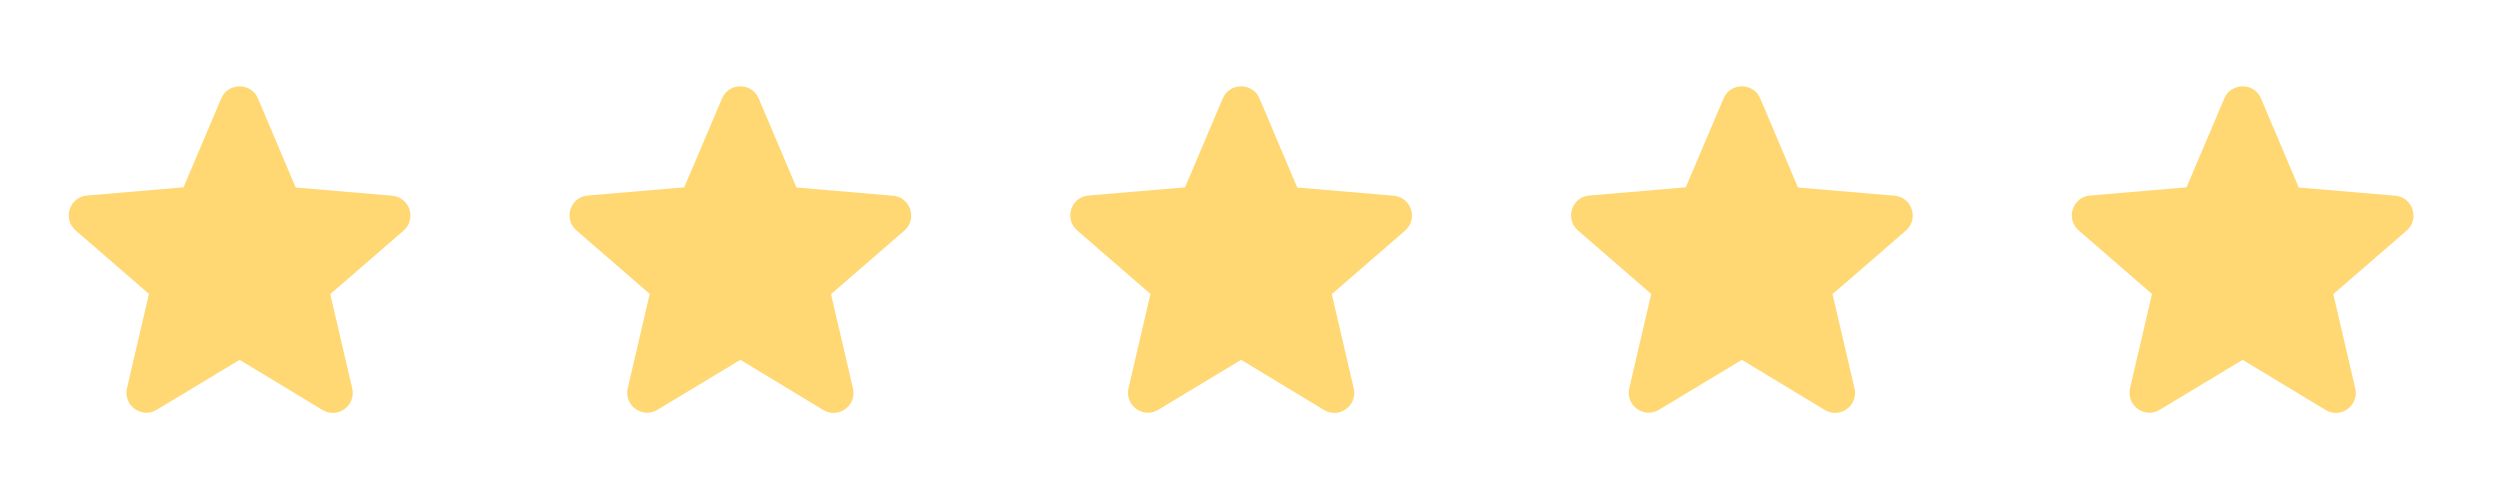
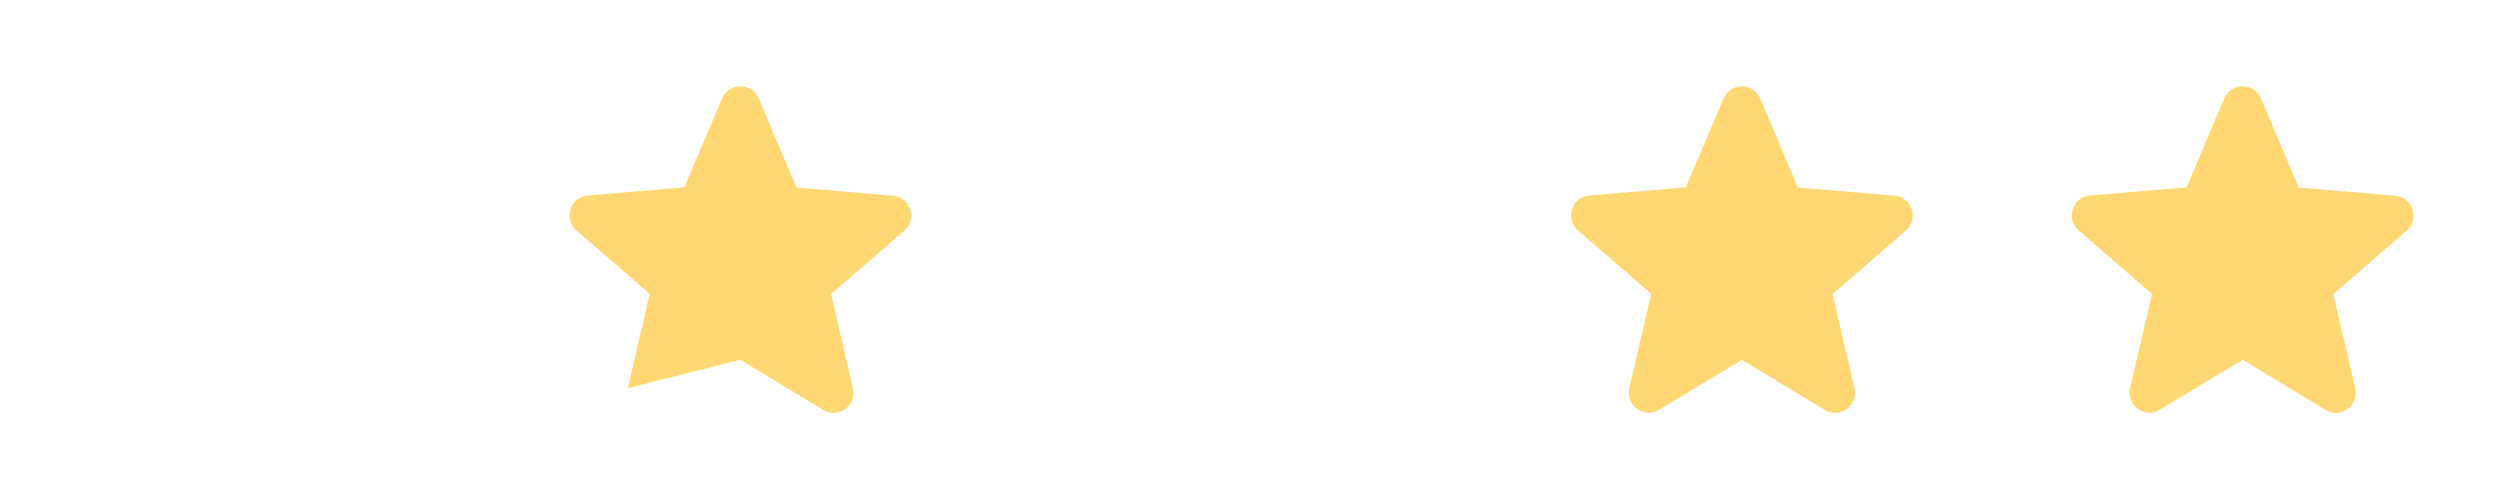
<svg xmlns="http://www.w3.org/2000/svg" width="116" height="23" viewBox="0 0 116 23" fill="none">
-   <path d="M11.118 16.697L14.963 19.022C15.667 19.448 16.528 18.818 16.343 18.021L15.324 13.648L18.724 10.702C19.345 10.165 19.011 9.146 18.196 9.081L13.721 8.701L11.97 4.569C11.655 3.819 10.58 3.819 10.265 4.569L8.514 8.692L4.039 9.072C3.224 9.136 2.891 10.156 3.511 10.693L6.912 13.639L5.892 18.012C5.707 18.809 6.569 19.439 7.273 19.013L11.118 16.697Z" fill="#FFD873" />
-   <path d="M34.353 16.696L38.198 19.022C38.902 19.448 39.764 18.818 39.578 18.021L38.559 13.648L41.959 10.702C42.58 10.165 42.247 9.146 41.431 9.081L36.956 8.701L35.205 4.569C34.89 3.818 33.816 3.818 33.501 4.569L31.75 8.692L27.275 9.072C26.459 9.136 26.126 10.155 26.747 10.693L30.147 13.639L29.128 18.012C28.942 18.809 29.804 19.439 30.508 19.013L34.353 16.696Z" fill="#FFD873" />
-   <path d="M57.588 16.696L61.433 19.022C62.137 19.448 62.999 18.818 62.814 18.021L61.795 13.648L65.195 10.702C65.816 10.165 65.482 9.146 64.667 9.081L60.192 8.701L58.441 4.569C58.126 3.818 57.051 3.818 56.736 4.569L54.985 8.692L50.51 9.072C49.695 9.136 49.361 10.155 49.982 10.693L53.382 13.639L52.363 18.012C52.178 18.809 53.039 19.439 53.744 19.013L57.588 16.696Z" fill="#FFD873" />
+   <path d="M34.353 16.696L38.198 19.022C38.902 19.448 39.764 18.818 39.578 18.021L38.559 13.648L41.959 10.702C42.58 10.165 42.247 9.146 41.431 9.081L36.956 8.701L35.205 4.569C34.89 3.818 33.816 3.818 33.501 4.569L31.75 8.692L27.275 9.072C26.459 9.136 26.126 10.155 26.747 10.693L30.147 13.639L29.128 18.012L34.353 16.696Z" fill="#FFD873" />
  <path d="M80.823 16.696L84.668 19.022C85.373 19.448 86.234 18.818 86.049 18.021L85.03 13.648L88.43 10.702C89.051 10.165 88.717 9.146 87.902 9.081L83.427 8.701L81.676 4.569C81.361 3.818 80.286 3.818 79.971 4.569L78.22 8.692L73.745 9.072C72.93 9.136 72.597 10.155 73.217 10.693L76.617 13.639L75.598 18.012C75.413 18.809 76.275 19.439 76.979 19.013L80.823 16.696Z" fill="#FFD873" />
  <path d="M104.059 16.696L107.904 19.022C108.608 19.448 109.469 18.818 109.284 18.021L108.265 13.648L111.665 10.702C112.286 10.165 111.952 9.146 111.137 9.081L106.662 8.701L104.911 4.569C104.596 3.818 103.522 3.818 103.207 4.569L101.455 8.692L96.981 9.072C96.165 9.136 95.832 10.155 96.453 10.693L99.853 13.639L98.834 18.012C98.648 18.809 99.51 19.439 100.214 19.013L104.059 16.696Z" fill="#FFD873" />
</svg>